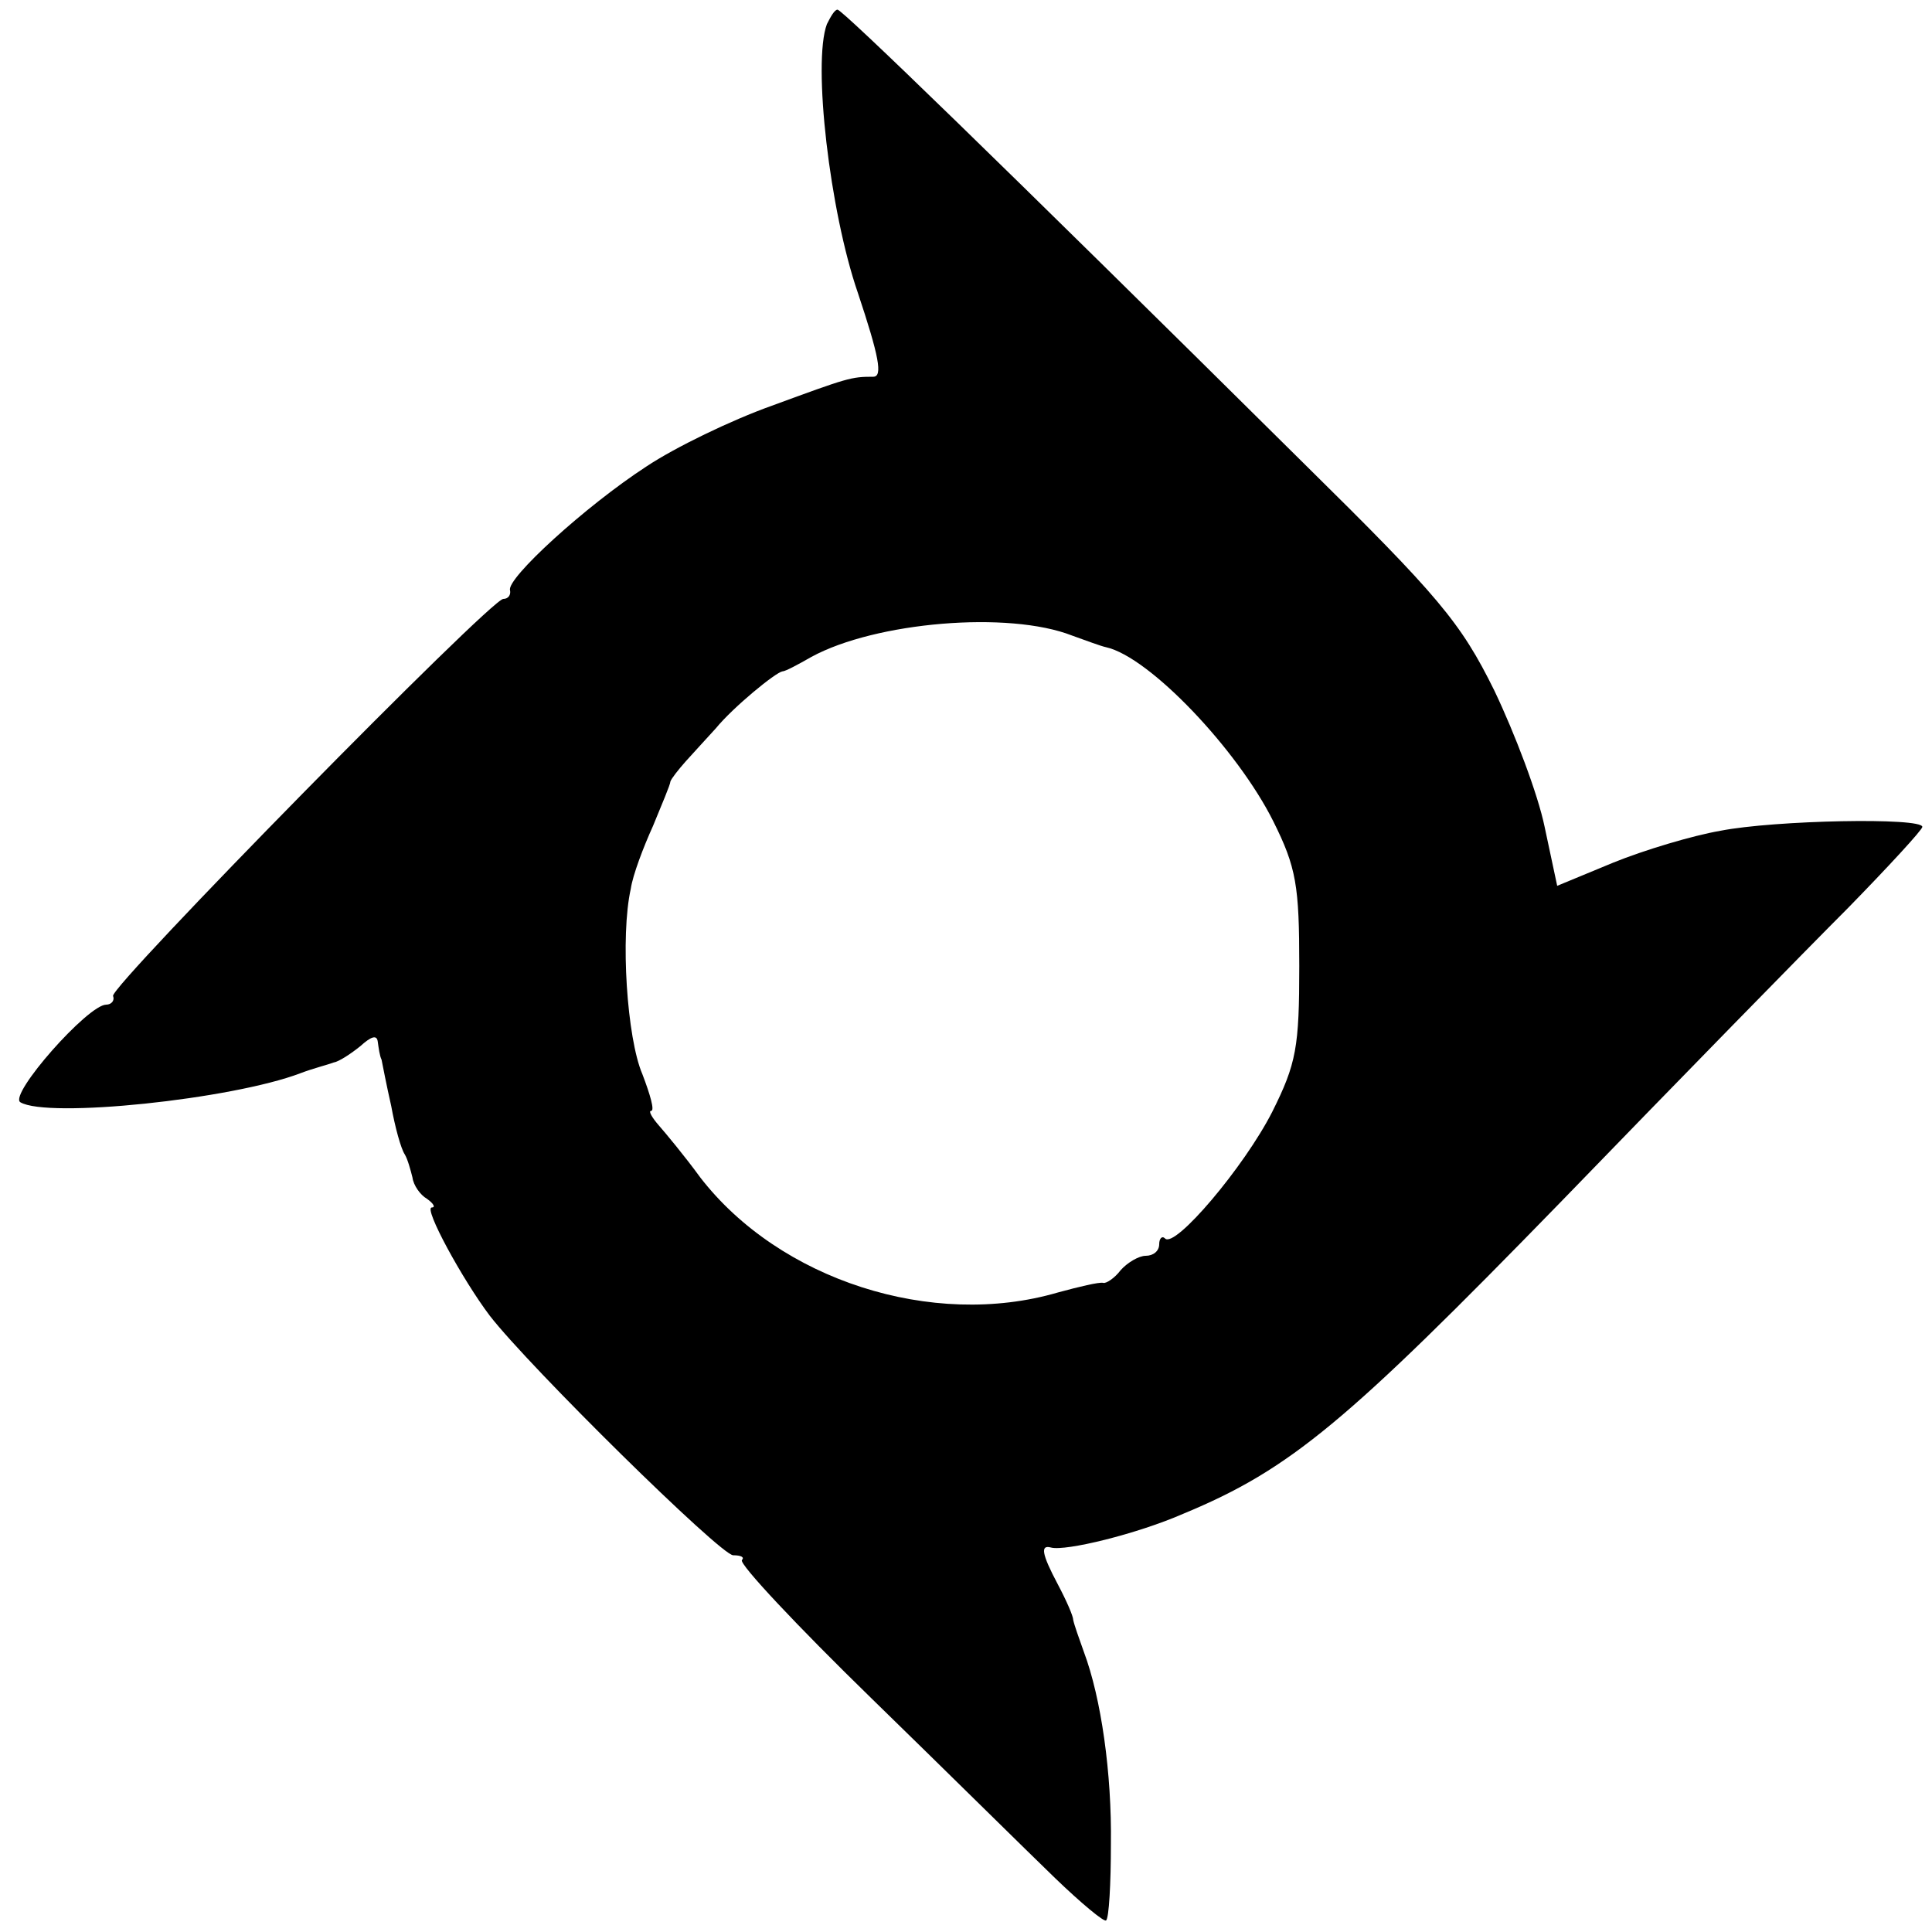
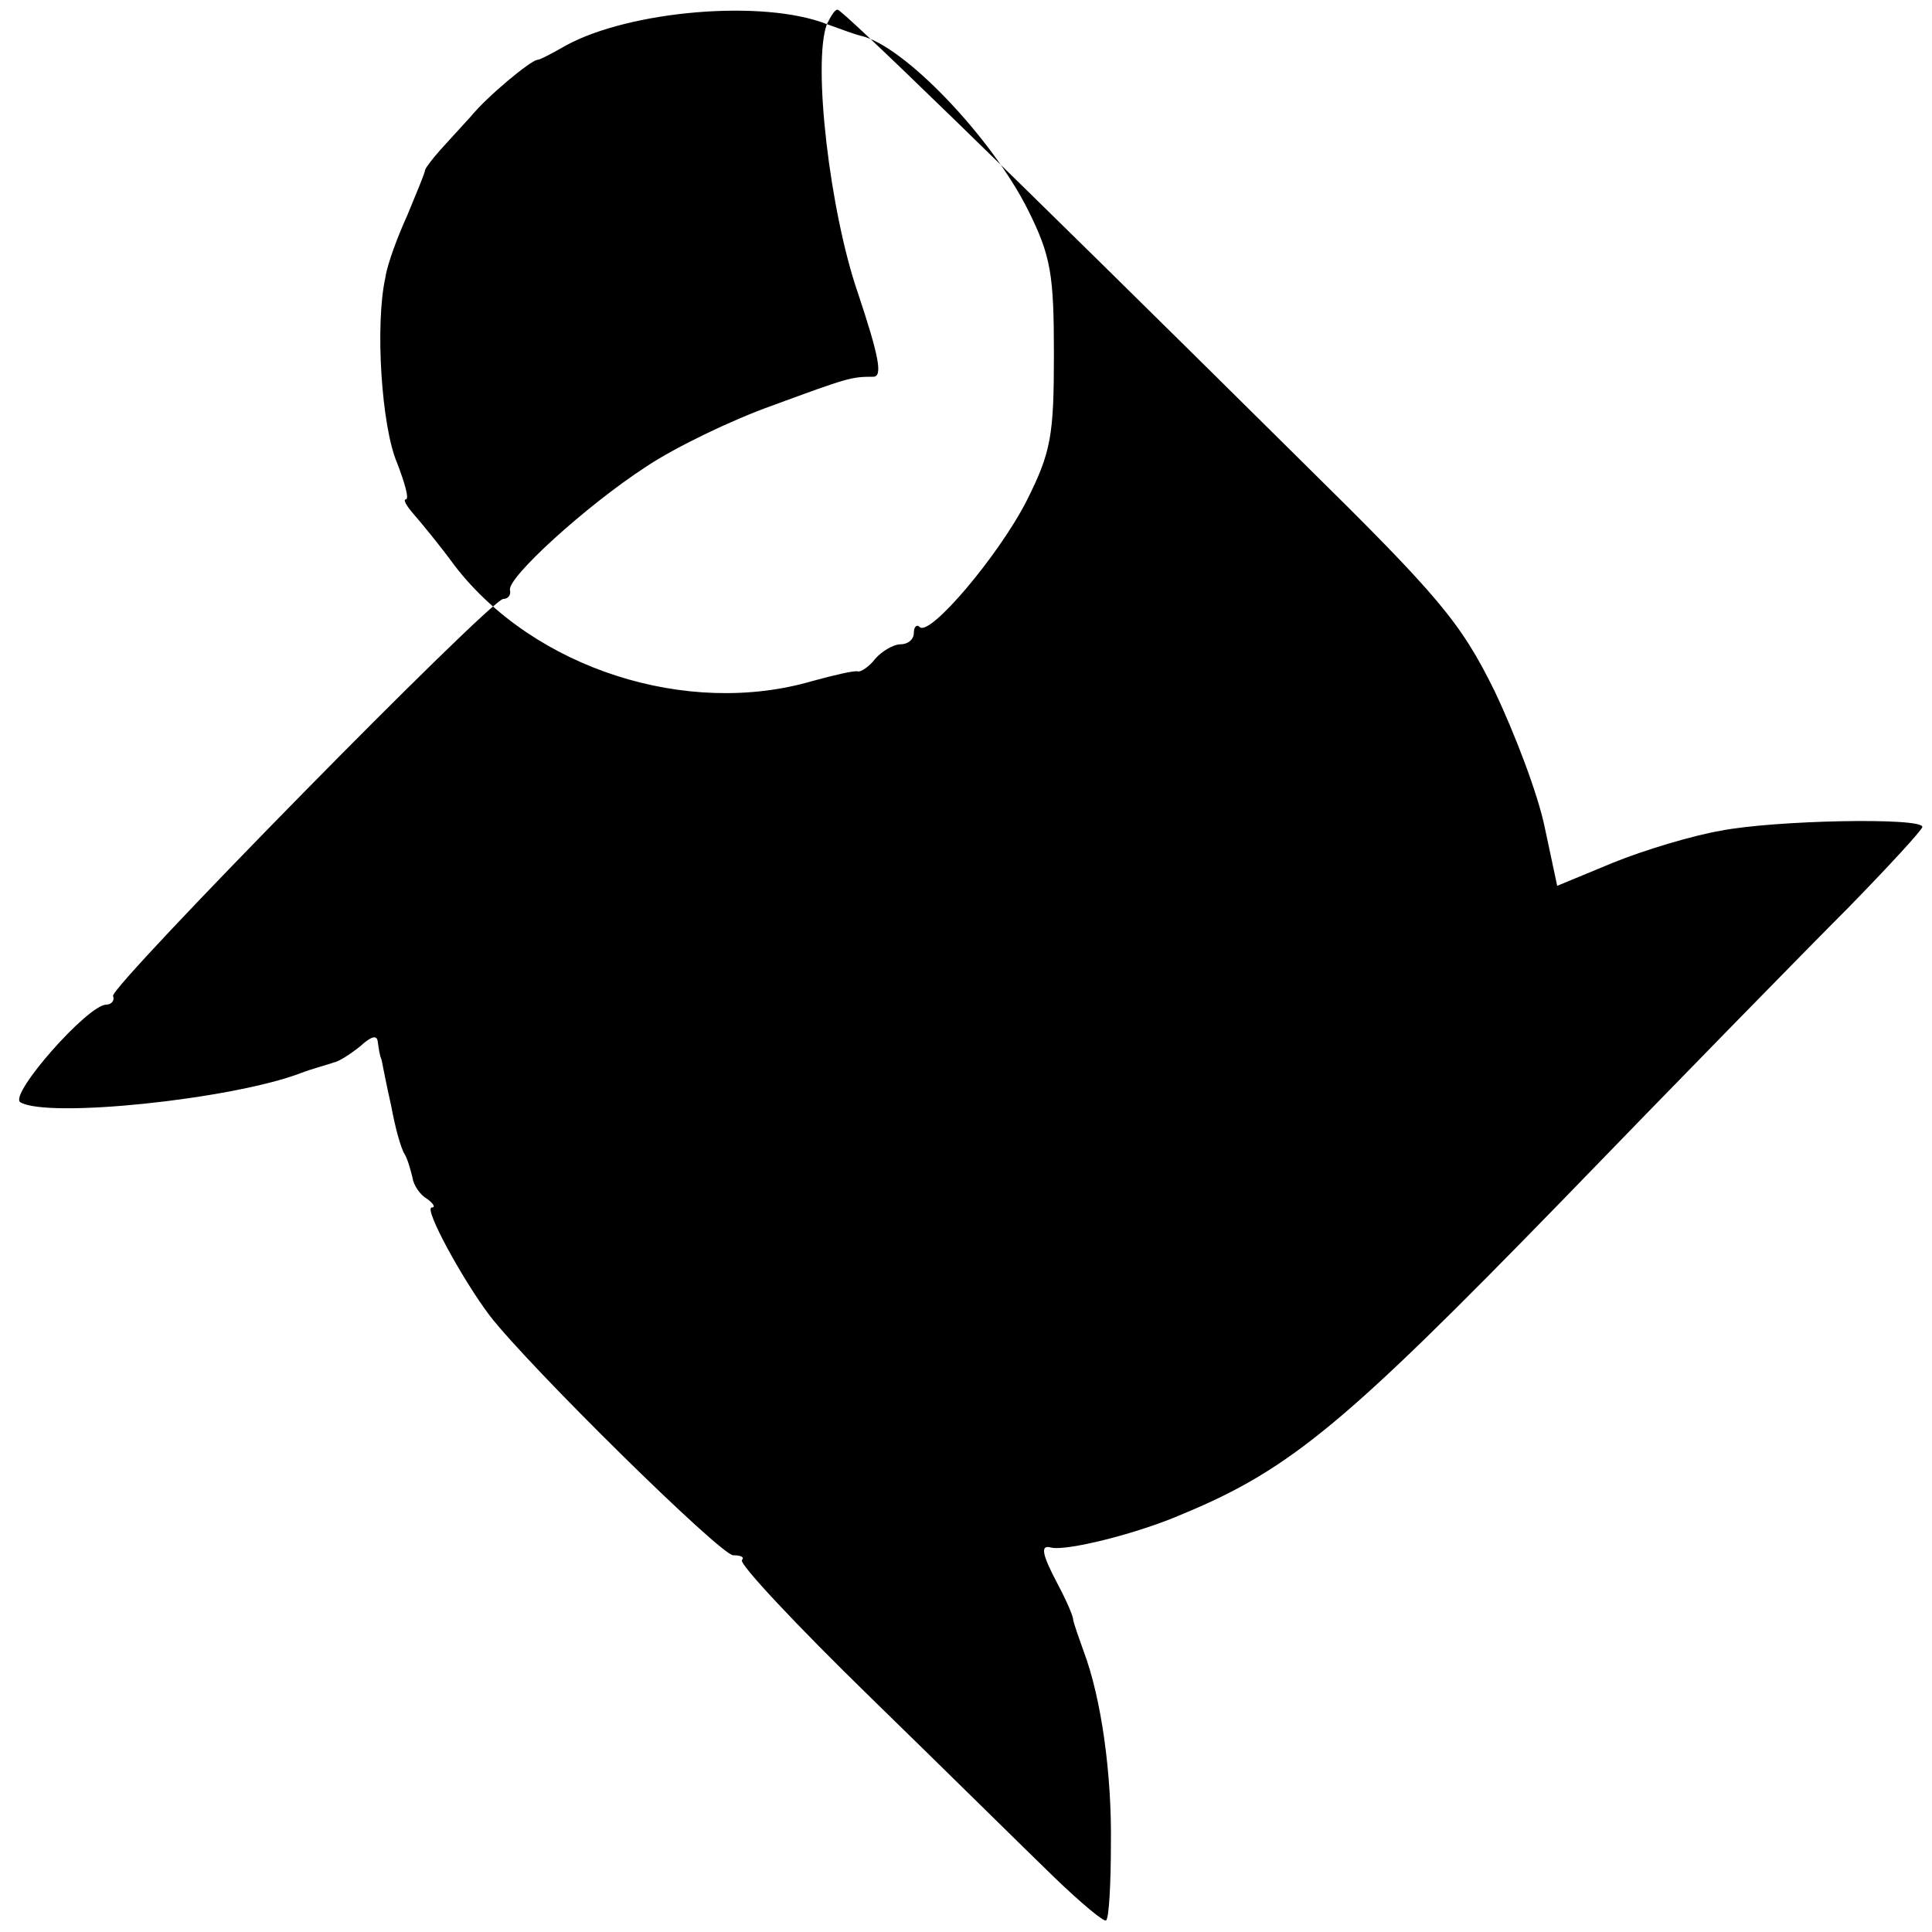
<svg xmlns="http://www.w3.org/2000/svg" version="1.0" width="200pt" height="200pt" viewBox="0 0 200 200" preserveAspectRatio="xMidYMid meet">
  <g transform="translate(0,200) scale(0.1,-0.1)" fill="#000000" stroke="none">
-     <path d="M856 1975 c-15 -40 3 -194 32 -278 22 -66 26 -87 16 -87 -23 0 -26 -1 -105 -30 -42 -15 -100 -43 -130 -63 -63 -41 -145 -116 -141 -128 1 -5 -2 -9 -7 -9 -13 0 -406 -400 -404 -411 2 -5 -2 -9 -7 -9 -19 0 -101 -93 -89 -101 28 -17 219 3 290 30 13 5 29 9 34 11 6 1 18 9 28 17 11 10 17 12 18 5 1 -7 2 -15 4 -19 1 -5 5 -26 10 -48 4 -22 10 -44 14 -50 3 -5 6 -16 8 -24 1 -8 8 -18 15 -22 7 -5 9 -9 5 -9 -9 0 32 -75 60 -112 41 -53 239 -248 252 -248 8 0 12 -2 9 -5 -3 -4 57 -68 134 -143 77 -75 162 -159 190 -186 27 -26 51 -46 53 -44 3 2 5 38 5 79 1 73 -10 151 -28 199 -5 14 -10 28 -11 33 0 4 -7 20 -16 37 -17 32 -18 41 -7 38 15 -4 89 14 137 35 111 46 169 95 390 322 121 125 255 262 298 305 42 43 77 81 77 84 0 10 -153 7 -209 -4 -29 -5 -79 -20 -111 -33 l-58 -24 -13 61 c-7 34 -31 97 -52 141 -35 71 -58 98 -197 235 -319 316 -478 470 -483 470 -3 0 -7 -7 -11 -15z m254 -633 c14 -5 30 -11 35 -12 45 -10 136 -106 173 -180 24 -48 27 -67 27 -150 0 -84 -3 -101 -28 -151 -29 -57 -101 -142 -111 -131 -3 3 -6 0 -6 -6 0 -7 -6 -12 -14 -12 -7 0 -19 -7 -26 -15 -6 -8 -15 -14 -18 -13 -4 1 -25 -4 -47 -10 -130 -38 -288 13 -370 119 -16 22 -36 46 -43 54 -7 8 -11 15 -8 15 4 0 -1 17 -9 38 -16 37 -23 143 -12 192 2 14 13 43 23 65 9 22 18 43 18 46 1 3 8 12 16 21 8 9 22 24 31 34 18 22 62 58 69 59 3 0 16 7 30 15 66 36 204 48 270 22z" />
+     <path d="M856 1975 c-15 -40 3 -194 32 -278 22 -66 26 -87 16 -87 -23 0 -26 -1 -105 -30 -42 -15 -100 -43 -130 -63 -63 -41 -145 -116 -141 -128 1 -5 -2 -9 -7 -9 -13 0 -406 -400 -404 -411 2 -5 -2 -9 -7 -9 -19 0 -101 -93 -89 -101 28 -17 219 3 290 30 13 5 29 9 34 11 6 1 18 9 28 17 11 10 17 12 18 5 1 -7 2 -15 4 -19 1 -5 5 -26 10 -48 4 -22 10 -44 14 -50 3 -5 6 -16 8 -24 1 -8 8 -18 15 -22 7 -5 9 -9 5 -9 -9 0 32 -75 60 -112 41 -53 239 -248 252 -248 8 0 12 -2 9 -5 -3 -4 57 -68 134 -143 77 -75 162 -159 190 -186 27 -26 51 -46 53 -44 3 2 5 38 5 79 1 73 -10 151 -28 199 -5 14 -10 28 -11 33 0 4 -7 20 -16 37 -17 32 -18 41 -7 38 15 -4 89 14 137 35 111 46 169 95 390 322 121 125 255 262 298 305 42 43 77 81 77 84 0 10 -153 7 -209 -4 -29 -5 -79 -20 -111 -33 l-58 -24 -13 61 c-7 34 -31 97 -52 141 -35 71 -58 98 -197 235 -319 316 -478 470 -483 470 -3 0 -7 -7 -11 -15z c14 -5 30 -11 35 -12 45 -10 136 -106 173 -180 24 -48 27 -67 27 -150 0 -84 -3 -101 -28 -151 -29 -57 -101 -142 -111 -131 -3 3 -6 0 -6 -6 0 -7 -6 -12 -14 -12 -7 0 -19 -7 -26 -15 -6 -8 -15 -14 -18 -13 -4 1 -25 -4 -47 -10 -130 -38 -288 13 -370 119 -16 22 -36 46 -43 54 -7 8 -11 15 -8 15 4 0 -1 17 -9 38 -16 37 -23 143 -12 192 2 14 13 43 23 65 9 22 18 43 18 46 1 3 8 12 16 21 8 9 22 24 31 34 18 22 62 58 69 59 3 0 16 7 30 15 66 36 204 48 270 22z" />
  </g>
</svg>